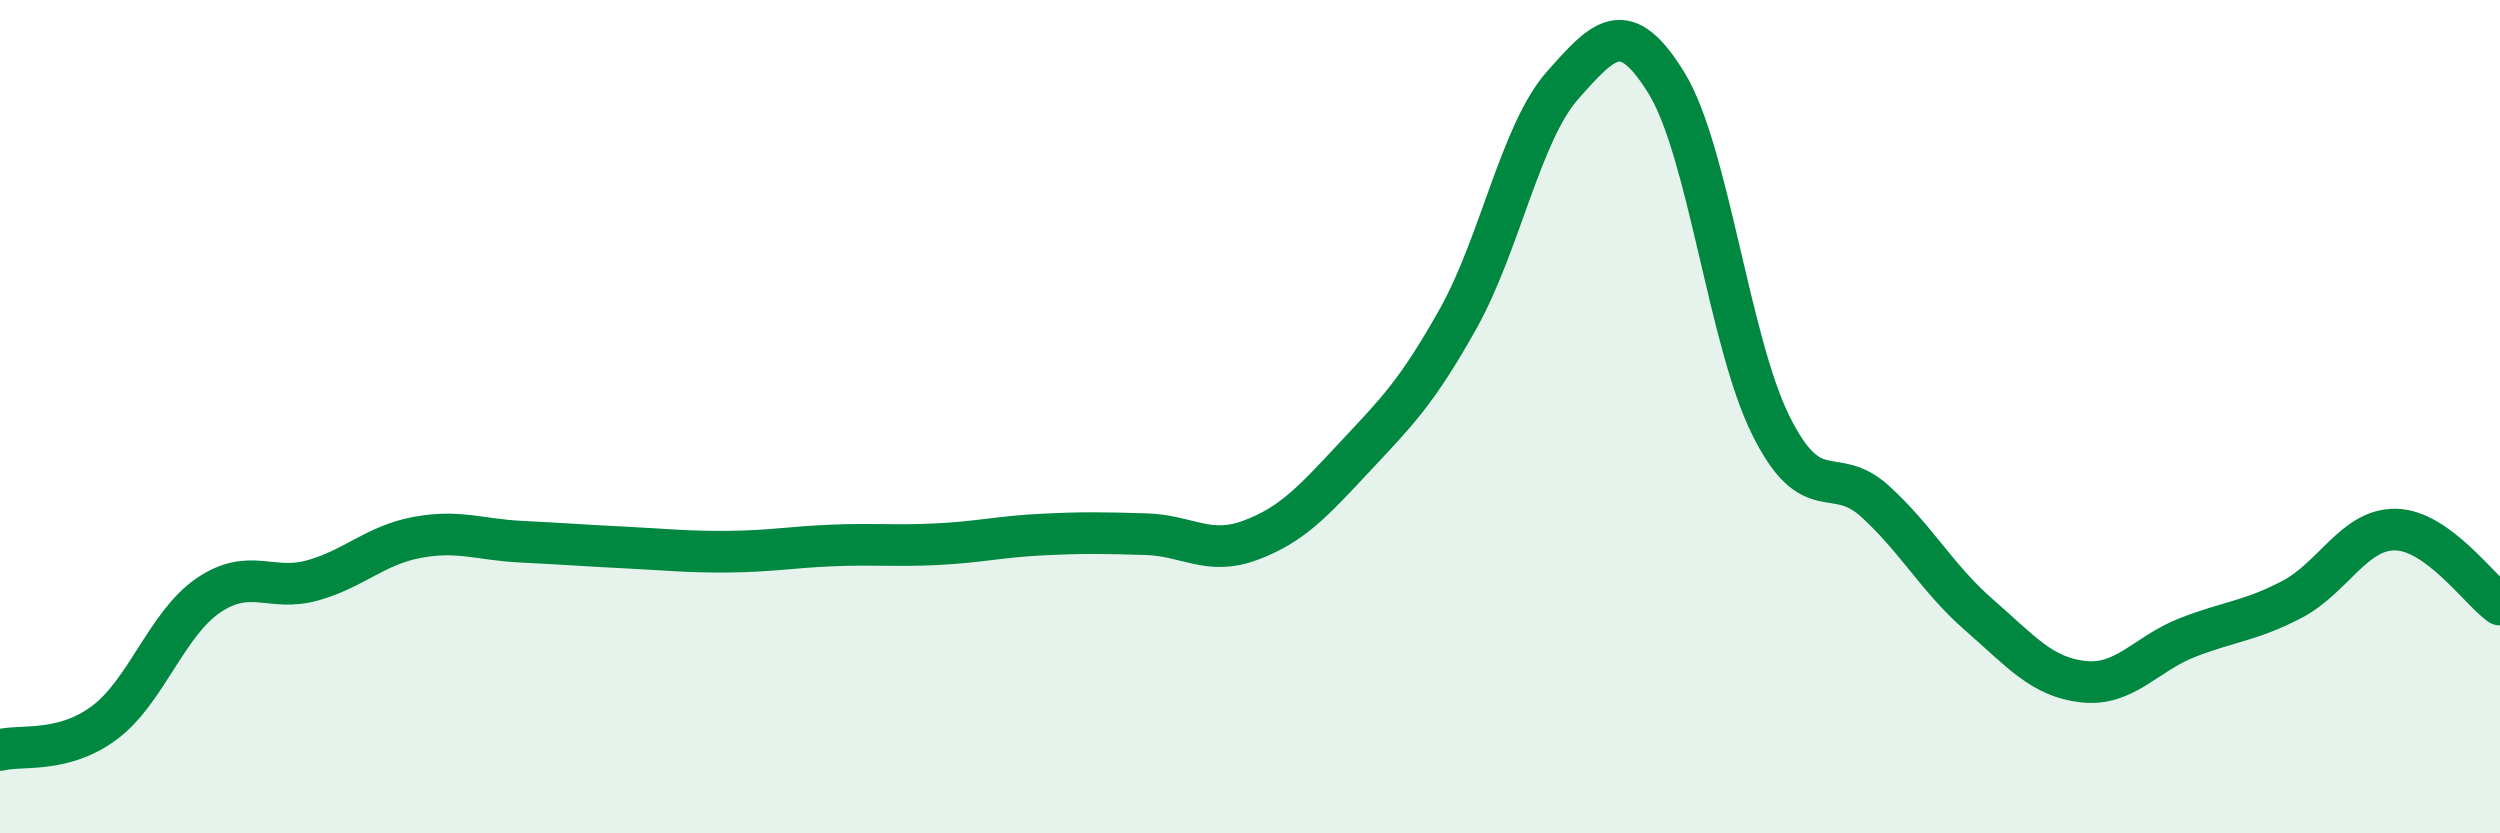
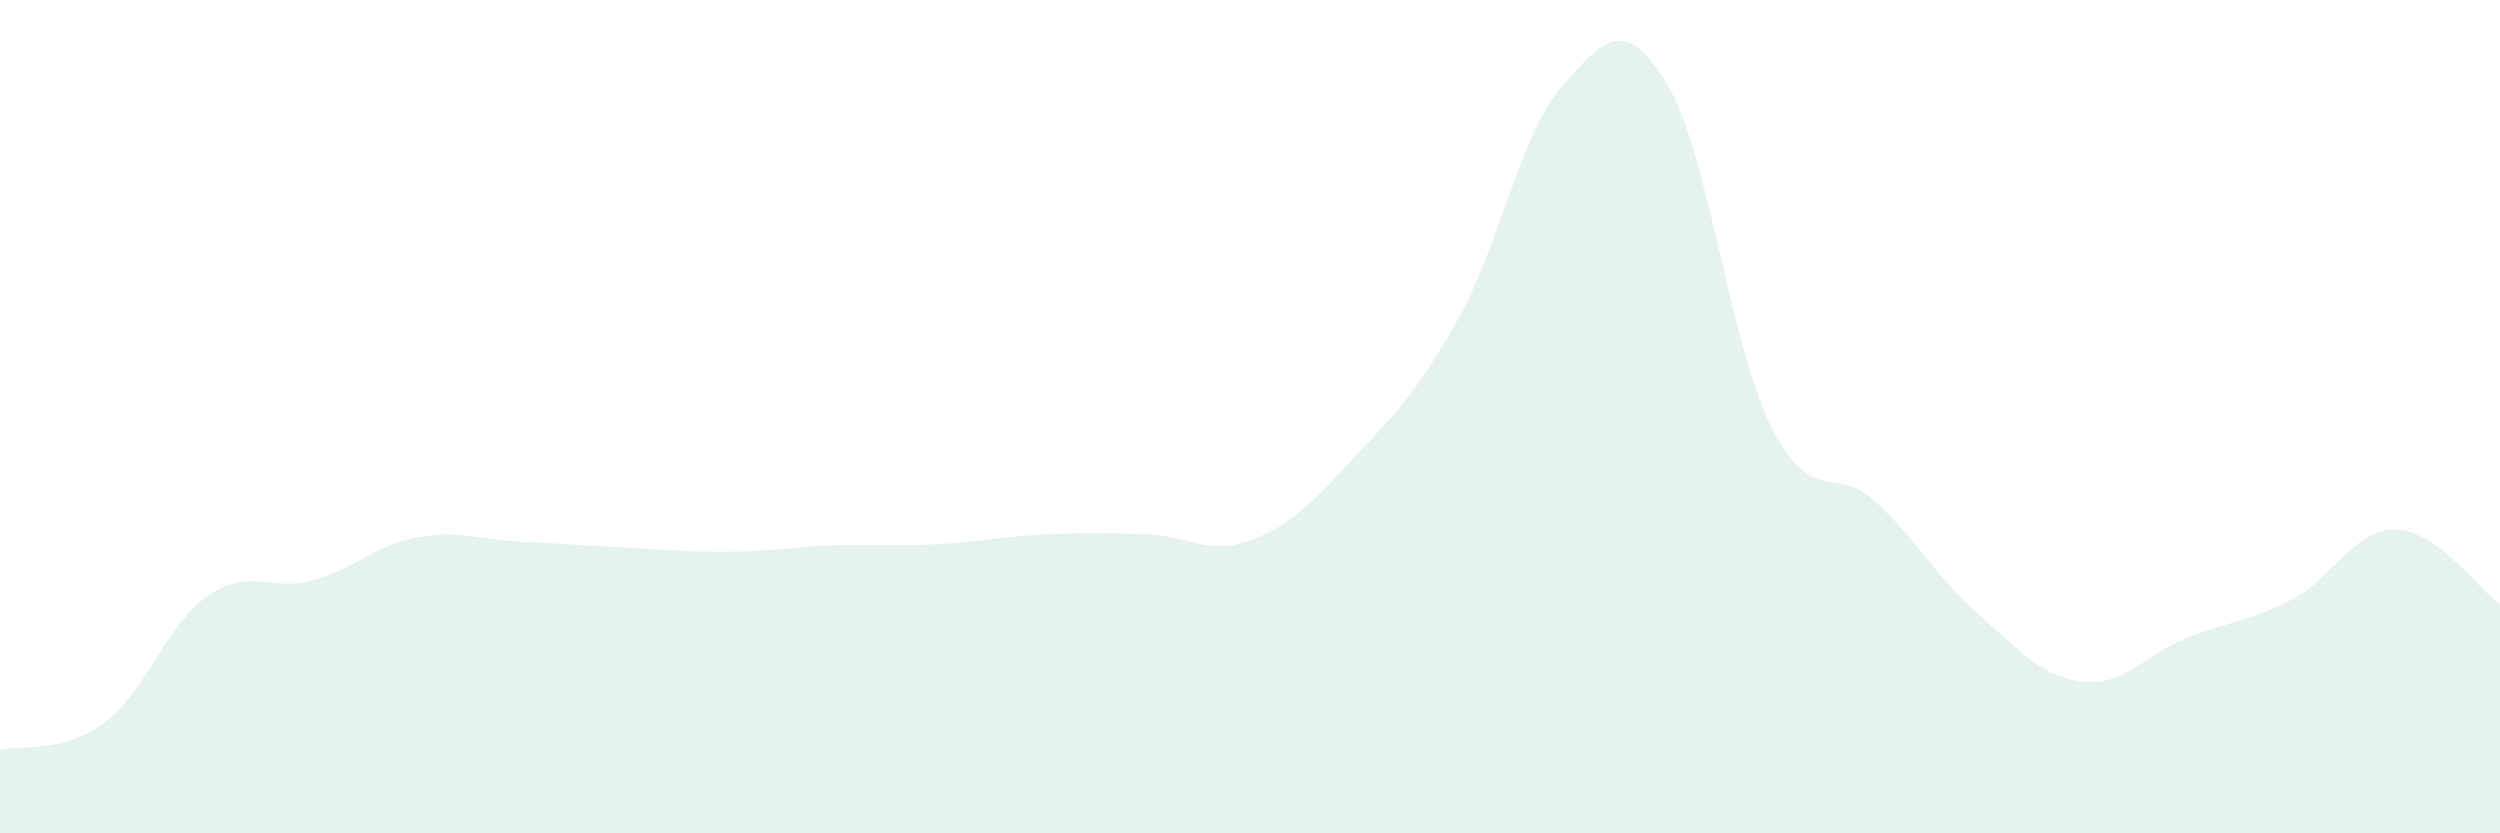
<svg xmlns="http://www.w3.org/2000/svg" width="60" height="20" viewBox="0 0 60 20">
  <path d="M 0,18 C 0.5,17.87 1.5,18.09 2.5,17.35 C 3.5,16.61 4,14.97 5,14.29 C 6,13.61 6.5,14.21 7.5,13.93 C 8.5,13.65 9,13.09 10,12.9 C 11,12.71 11.5,12.95 12.5,13 C 13.5,13.05 14,13.09 15,13.14 C 16,13.19 16.5,13.25 17.5,13.24 C 18.5,13.23 19,13.13 20,13.09 C 21,13.05 21.5,13.11 22.5,13.06 C 23.5,13.01 24,12.88 25,12.83 C 26,12.78 26.5,12.79 27.5,12.82 C 28.5,12.85 29,13.34 30,12.97 C 31,12.6 31.5,12.05 32.5,10.98 C 33.5,9.91 34,9.43 35,7.64 C 36,5.85 36.5,3.18 37.5,2.05 C 38.5,0.92 39,0.37 40,2 C 41,3.63 41.5,8.2 42.5,10.21 C 43.5,12.22 44,11.12 45,12.03 C 46,12.94 46.5,13.89 47.5,14.76 C 48.5,15.63 49,16.25 50,16.36 C 51,16.47 51.5,15.69 52.5,15.3 C 53.5,14.91 54,14.91 55,14.39 C 56,13.87 56.5,12.69 57.5,12.71 C 58.5,12.73 59.5,14.15 60,14.51L60 20L0 20Z" fill="#008740" opacity="0.1" stroke-linecap="round" stroke-linejoin="round" />
-   <path d="M 0,18 C 0.5,17.87 1.5,18.09 2.5,17.35 C 3.5,16.61 4,14.97 5,14.29 C 6,13.61 6.5,14.21 7.5,13.93 C 8.5,13.65 9,13.09 10,12.9 C 11,12.71 11.5,12.95 12.5,13 C 13.5,13.05 14,13.09 15,13.14 C 16,13.19 16.5,13.25 17.5,13.24 C 18.5,13.23 19,13.13 20,13.09 C 21,13.05 21.5,13.11 22.5,13.06 C 23.5,13.01 24,12.88 25,12.83 C 26,12.78 26.5,12.79 27.5,12.82 C 28.5,12.85 29,13.34 30,12.97 C 31,12.6 31.5,12.05 32.5,10.98 C 33.5,9.91 34,9.43 35,7.64 C 36,5.85 36.5,3.18 37.5,2.05 C 38.5,0.92 39,0.37 40,2 C 41,3.63 41.5,8.2 42.5,10.21 C 43.5,12.22 44,11.12 45,12.03 C 46,12.94 46.5,13.89 47.5,14.76 C 48.5,15.63 49,16.25 50,16.36 C 51,16.47 51.5,15.69 52.5,15.3 C 53.5,14.91 54,14.91 55,14.39 C 56,13.87 56.5,12.69 57.5,12.71 C 58.5,12.73 59.5,14.15 60,14.51" stroke="#008740" stroke-width="1" fill="none" stroke-linecap="round" stroke-linejoin="round" />
</svg>